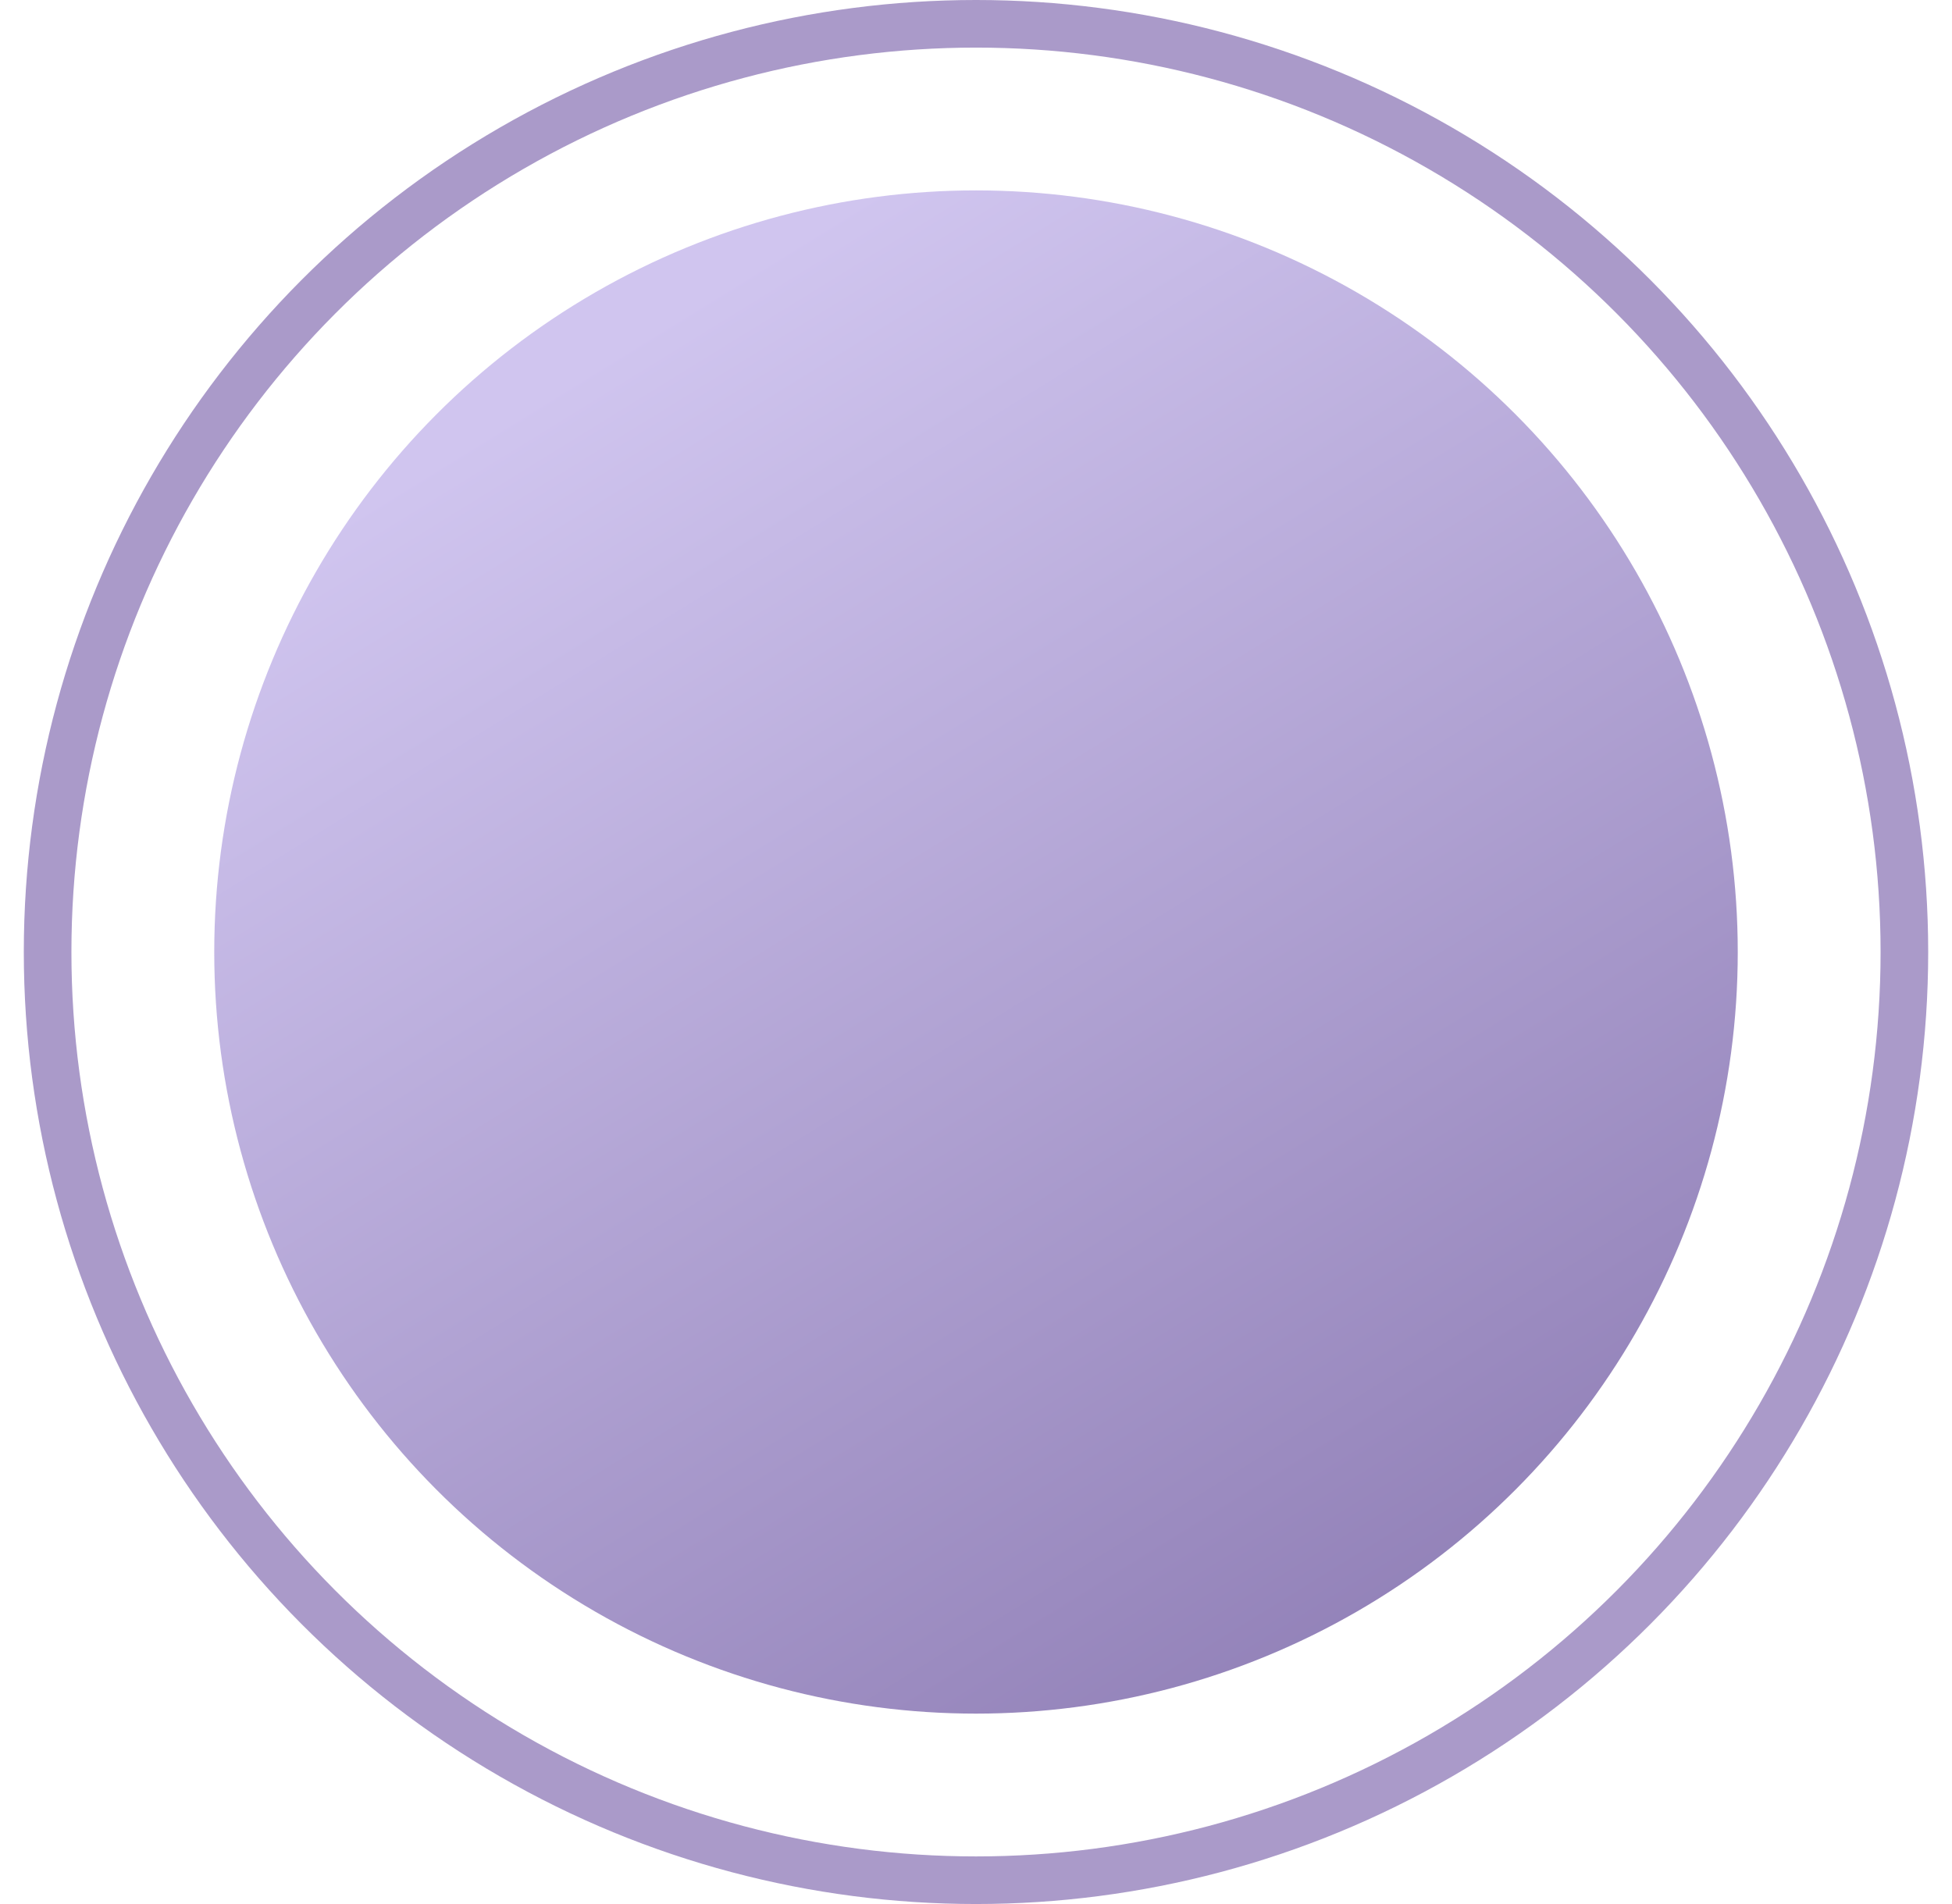
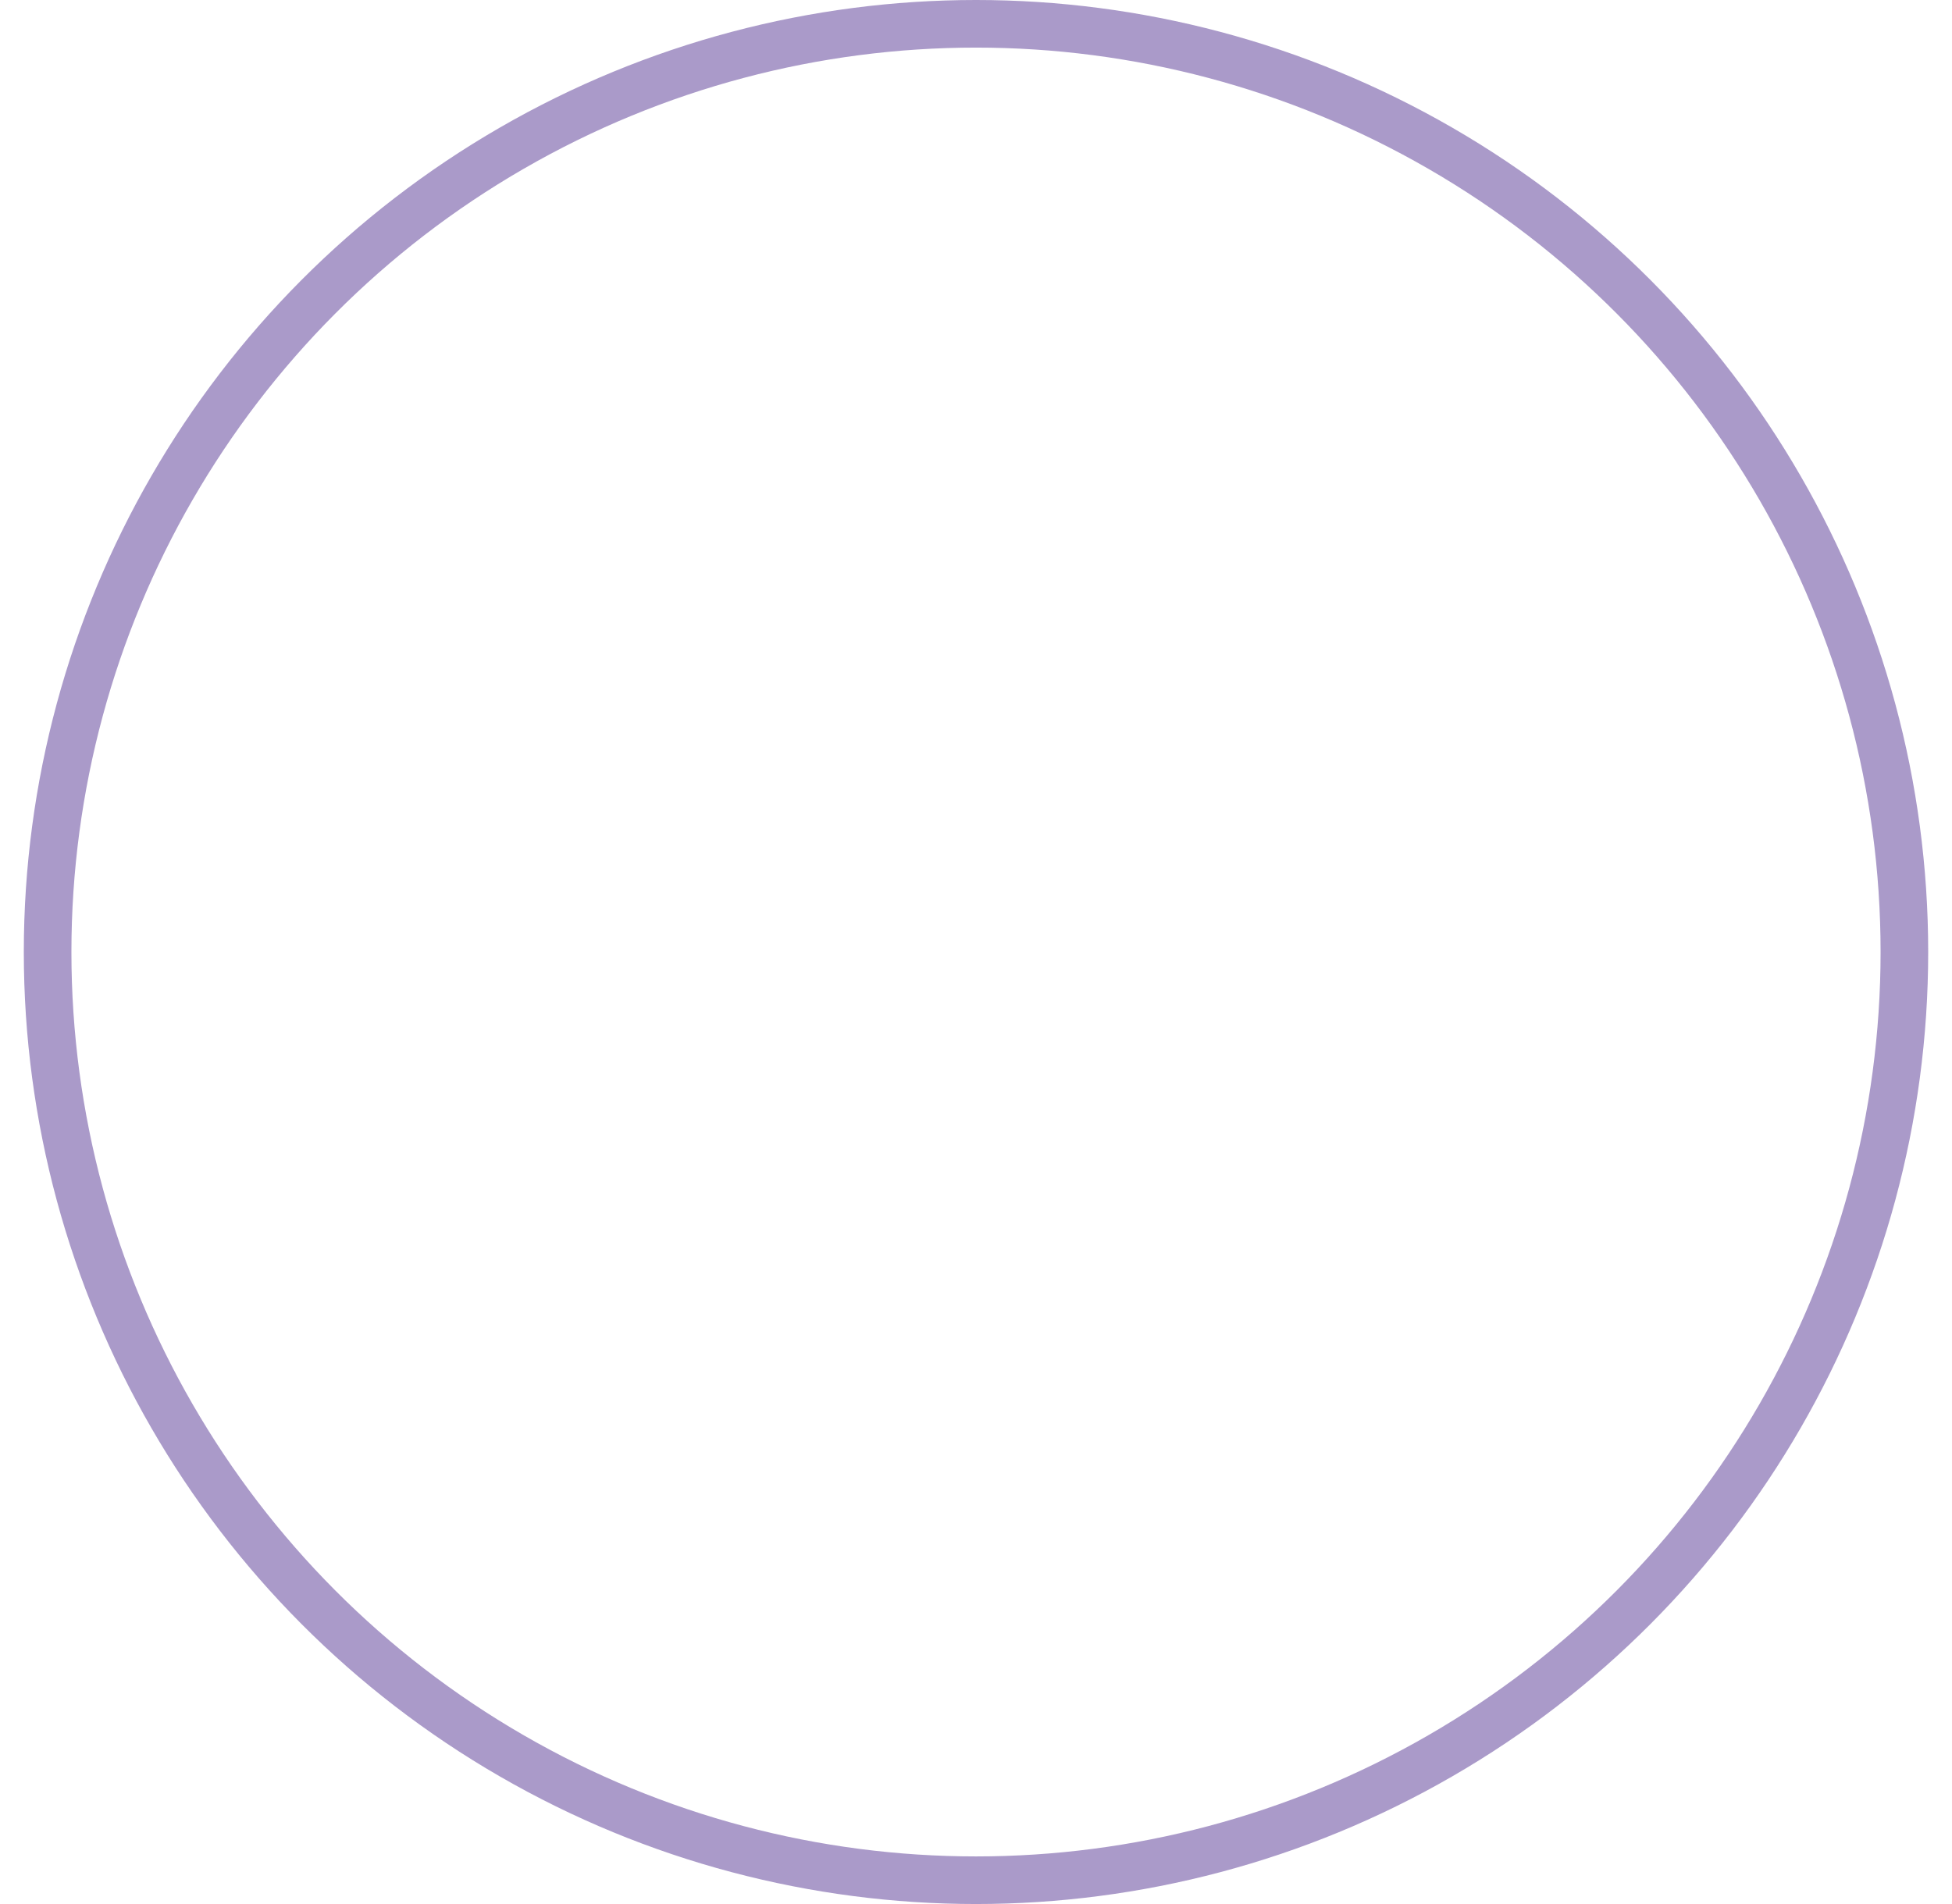
<svg xmlns="http://www.w3.org/2000/svg" width="41" height="40" viewBox="0 0 41 40" fill="none">
  <circle cx="20.5" cy="20" r="19.5" stroke="#AA9AC9" />
-   <circle cx="20.5" cy="20" r="16" fill="url(#paint0_linear_1238_1190)" />
  <defs>
    <linearGradient id="paint0_linear_1238_1190" x1="28" y1="36" x2="11" y2="8.5" gradientUnits="userSpaceOnUse">
      <stop stop-color="#9180B7" />
      <stop offset="1" stop-color="#D0C5EF" />
    </linearGradient>
  </defs>
</svg>